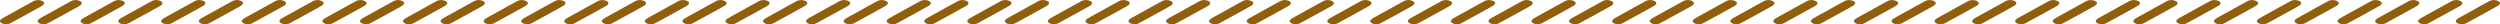
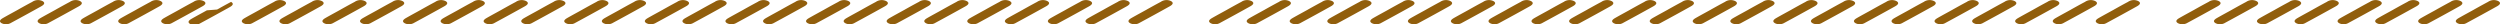
<svg xmlns="http://www.w3.org/2000/svg" width="465.226" height="4.519" viewBox="0 0 465.226 4.519">
  <g id="グループ_12698" data-name="グループ 12698" transform="translate(9295.822 -3514.668)">
    <g id="グループ_12690" data-name="グループ 12690" transform="translate(0 85.79)">
      <path id="パス_11148" data-name="パス 11148" d="M469.31,899.964c.86-.478,1.71-.955,2.6-1.422a1.891,1.891,0,0,1,1.91-.148c.6.34.25.7-.25.977q-2.76,1.54-5.58,3.058a1.8,1.8,0,0,1-1.77.082c-.59-.346-.24-.692.26-.977.93-.532,1.9-1.048,2.84-1.57Z" transform="translate(-9761.733 2530.688)" fill="#915e0c" />
      <path id="パス_11149" data-name="パス 11149" d="M469.31,899.964c.86-.478,1.71-.955,2.6-1.422a1.891,1.891,0,0,1,1.91-.148c.6.34.25.7-.25.977q-2.76,1.54-5.58,3.058a1.8,1.8,0,0,1-1.77.082c-.59-.346-.24-.692.26-.977.93-.532,1.9-1.048,2.84-1.57Z" transform="translate(-9754.733 2530.688)" fill="#915e0c" />
    </g>
    <g id="グループ_12690-2" data-name="グループ 12690" transform="translate(15 85.79)">
      <path id="パス_11148-2" data-name="パス 11148" d="M469.31,899.964c.86-.478,1.71-.955,2.6-1.422a1.891,1.891,0,0,1,1.91-.148c.6.34.25.7-.25.977q-2.76,1.54-5.58,3.058a1.8,1.8,0,0,1-1.77.082c-.59-.346-.24-.692.26-.977.93-.532,1.9-1.048,2.84-1.57Z" transform="translate(-9761.733 2530.688)" fill="#915e0c" />
      <path id="パス_11149-2" data-name="パス 11149" d="M469.31,899.964c.86-.478,1.71-.955,2.6-1.422a1.891,1.891,0,0,1,1.91-.148c.6.34.25.7-.25.977q-2.76,1.54-5.58,3.058a1.8,1.8,0,0,1-1.77.082c-.59-.346-.24-.692.26-.977.93-.532,1.9-1.048,2.84-1.57Z" transform="translate(-9754.733 2530.688)" fill="#915e0c" />
    </g>
    <g id="グループ_12690-3" data-name="グループ 12690" transform="translate(30 85.79)">
      <path id="パス_11148-3" data-name="パス 11148" d="M469.31,899.964c.86-.478,1.71-.955,2.6-1.422a1.891,1.891,0,0,1,1.91-.148c.6.34.25.7-.25.977q-2.76,1.54-5.58,3.058a1.8,1.8,0,0,1-1.77.082c-.59-.346-.24-.692.26-.977.93-.532,1.9-1.048,2.84-1.57Z" transform="translate(-9761.733 2530.688)" fill="#915e0c" />
-       <path id="パス_11149-3" data-name="パス 11149" d="M469.31,899.964c.86-.478,1.71-.955,2.6-1.422a1.891,1.891,0,0,1,1.91-.148c.6.34.25.7-.25.977q-2.76,1.54-5.58,3.058a1.8,1.8,0,0,1-1.77.082c-.59-.346-.24-.692.26-.977.93-.532,1.9-1.048,2.84-1.57Z" transform="translate(-9754.733 2530.688)" fill="#915e0c" />
+       <path id="パス_11149-3" data-name="パス 11149" d="M469.31,899.964c.86-.478,1.71-.955,2.6-1.422c.6.34.25.7-.25.977q-2.76,1.54-5.58,3.058a1.8,1.8,0,0,1-1.77.082c-.59-.346-.24-.692.26-.977.93-.532,1.9-1.048,2.84-1.57Z" transform="translate(-9754.733 2530.688)" fill="#915e0c" />
    </g>
    <g id="グループ_12690-4" data-name="グループ 12690" transform="translate(45 85.79)">
      <path id="パス_11148-4" data-name="パス 11148" d="M469.31,899.964c.86-.478,1.71-.955,2.6-1.422a1.891,1.891,0,0,1,1.91-.148c.6.34.25.7-.25.977q-2.76,1.54-5.58,3.058a1.8,1.8,0,0,1-1.77.082c-.59-.346-.24-.692.26-.977.93-.532,1.9-1.048,2.84-1.57Z" transform="translate(-9761.733 2530.688)" fill="#915e0c" />
      <path id="パス_11149-4" data-name="パス 11149" d="M469.31,899.964c.86-.478,1.71-.955,2.6-1.422a1.891,1.891,0,0,1,1.91-.148c.6.34.25.7-.25.977q-2.76,1.54-5.58,3.058a1.8,1.8,0,0,1-1.77.082c-.59-.346-.24-.692.26-.977.93-.532,1.9-1.048,2.84-1.57Z" transform="translate(-9754.733 2530.688)" fill="#915e0c" />
    </g>
    <g id="グループ_12690-5" data-name="グループ 12690" transform="translate(60 85.79)">
      <path id="パス_11148-5" data-name="パス 11148" d="M469.31,899.964c.86-.478,1.71-.955,2.6-1.422a1.891,1.891,0,0,1,1.91-.148c.6.34.25.7-.25.977q-2.76,1.54-5.58,3.058a1.8,1.8,0,0,1-1.77.082c-.59-.346-.24-.692.26-.977.93-.532,1.9-1.048,2.84-1.57Z" transform="translate(-9761.733 2530.688)" fill="#915e0c" />
      <path id="パス_11149-5" data-name="パス 11149" d="M469.31,899.964c.86-.478,1.71-.955,2.6-1.422a1.891,1.891,0,0,1,1.91-.148c.6.34.25.7-.25.977q-2.76,1.54-5.58,3.058a1.8,1.8,0,0,1-1.77.082c-.59-.346-.24-.692.26-.977.93-.532,1.9-1.048,2.84-1.57Z" transform="translate(-9754.733 2530.688)" fill="#915e0c" />
    </g>
    <g id="グループ_12690-6" data-name="グループ 12690" transform="translate(75 85.79)">
      <path id="パス_11148-6" data-name="パス 11148" d="M469.31,899.964c.86-.478,1.71-.955,2.6-1.422a1.891,1.891,0,0,1,1.91-.148c.6.34.25.7-.25.977q-2.76,1.54-5.58,3.058a1.8,1.8,0,0,1-1.77.082c-.59-.346-.24-.692.26-.977.93-.532,1.9-1.048,2.84-1.57Z" transform="translate(-9761.733 2530.688)" fill="#915e0c" />
      <path id="パス_11149-6" data-name="パス 11149" d="M469.31,899.964c.86-.478,1.71-.955,2.6-1.422a1.891,1.891,0,0,1,1.91-.148c.6.34.25.7-.25.977q-2.76,1.54-5.58,3.058a1.8,1.8,0,0,1-1.77.082c-.59-.346-.24-.692.26-.977.93-.532,1.9-1.048,2.84-1.57Z" transform="translate(-9754.733 2530.688)" fill="#915e0c" />
    </g>
    <g id="グループ_12690-7" data-name="グループ 12690" transform="translate(90 85.79)">
      <path id="パス_11148-7" data-name="パス 11148" d="M469.31,899.964c.86-.478,1.71-.955,2.6-1.422a1.891,1.891,0,0,1,1.91-.148c.6.34.25.7-.25.977q-2.76,1.54-5.58,3.058a1.8,1.8,0,0,1-1.77.082c-.59-.346-.24-.692.26-.977.93-.532,1.9-1.048,2.84-1.57Z" transform="translate(-9761.733 2530.688)" fill="#915e0c" />
      <path id="パス_11149-7" data-name="パス 11149" d="M469.31,899.964c.86-.478,1.71-.955,2.6-1.422a1.891,1.891,0,0,1,1.91-.148c.6.34.25.7-.25.977q-2.76,1.54-5.58,3.058a1.8,1.8,0,0,1-1.77.082c-.59-.346-.24-.692.26-.977.93-.532,1.9-1.048,2.84-1.57Z" transform="translate(-9754.733 2530.688)" fill="#915e0c" />
    </g>
    <g id="グループ_12690-8" data-name="グループ 12690" transform="translate(105 85.79)">
      <path id="パス_11148-8" data-name="パス 11148" d="M469.31,899.964c.86-.478,1.71-.955,2.6-1.422a1.891,1.891,0,0,1,1.91-.148c.6.34.25.7-.25.977q-2.76,1.54-5.58,3.058a1.8,1.8,0,0,1-1.77.082c-.59-.346-.24-.692.26-.977.93-.532,1.9-1.048,2.84-1.57Z" transform="translate(-9761.733 2530.688)" fill="#915e0c" />
      <path id="パス_11149-8" data-name="パス 11149" d="M469.31,899.964c.86-.478,1.71-.955,2.6-1.422a1.891,1.891,0,0,1,1.91-.148c.6.34.25.7-.25.977q-2.76,1.54-5.58,3.058a1.8,1.8,0,0,1-1.77.082c-.59-.346-.24-.692.26-.977.93-.532,1.9-1.048,2.84-1.57Z" transform="translate(-9754.733 2530.688)" fill="#915e0c" />
    </g>
    <g id="グループ_12690-9" data-name="グループ 12690" transform="translate(120 85.79)">
      <path id="パス_11148-9" data-name="パス 11148" d="M469.31,899.964c.86-.478,1.71-.955,2.6-1.422a1.891,1.891,0,0,1,1.91-.148c.6.34.25.7-.25.977q-2.76,1.54-5.58,3.058a1.8,1.8,0,0,1-1.77.082c-.59-.346-.24-.692.26-.977.93-.532,1.9-1.048,2.84-1.57Z" transform="translate(-9761.733 2530.688)" fill="#915e0c" />
      <path id="パス_11149-9" data-name="パス 11149" d="M469.31,899.964c.86-.478,1.71-.955,2.6-1.422a1.891,1.891,0,0,1,1.91-.148c.6.34.25.7-.25.977q-2.76,1.54-5.58,3.058a1.8,1.8,0,0,1-1.77.082c-.59-.346-.24-.692.26-.977.93-.532,1.9-1.048,2.84-1.57Z" transform="translate(-9754.733 2530.688)" fill="#915e0c" />
    </g>
    <g id="グループ_12690-10" data-name="グループ 12690" transform="translate(135 85.79)">
      <path id="パス_11148-10" data-name="パス 11148" d="M469.31,899.964c.86-.478,1.71-.955,2.6-1.422a1.891,1.891,0,0,1,1.91-.148c.6.34.25.7-.25.977q-2.76,1.54-5.58,3.058a1.8,1.8,0,0,1-1.77.082c-.59-.346-.24-.692.26-.977.93-.532,1.9-1.048,2.84-1.57Z" transform="translate(-9761.733 2530.688)" fill="#915e0c" />
      <path id="パス_11149-10" data-name="パス 11149" d="M469.31,899.964c.86-.478,1.71-.955,2.6-1.422a1.891,1.891,0,0,1,1.91-.148c.6.34.25.7-.25.977q-2.76,1.54-5.58,3.058a1.8,1.8,0,0,1-1.77.082c-.59-.346-.24-.692.26-.977.93-.532,1.9-1.048,2.84-1.57Z" transform="translate(-9754.733 2530.688)" fill="#915e0c" />
    </g>
    <g id="グループ_12690-11" data-name="グループ 12690" transform="translate(150 85.79)">
      <path id="パス_11148-11" data-name="パス 11148" d="M469.31,899.964c.86-.478,1.71-.955,2.6-1.422a1.891,1.891,0,0,1,1.91-.148c.6.34.25.7-.25.977q-2.76,1.54-5.58,3.058a1.8,1.8,0,0,1-1.77.082c-.59-.346-.24-.692.26-.977.93-.532,1.9-1.048,2.84-1.57Z" transform="translate(-9761.733 2530.688)" fill="#915e0c" />
      <path id="パス_11149-11" data-name="パス 11149" d="M469.31,899.964c.86-.478,1.71-.955,2.6-1.422a1.891,1.891,0,0,1,1.91-.148c.6.34.25.7-.25.977q-2.76,1.54-5.58,3.058a1.8,1.8,0,0,1-1.77.082c-.59-.346-.24-.692.26-.977.93-.532,1.9-1.048,2.84-1.57Z" transform="translate(-9754.733 2530.688)" fill="#915e0c" />
    </g>
    <g id="グループ_12690-12" data-name="グループ 12690" transform="translate(165 85.79)">
      <path id="パス_11148-12" data-name="パス 11148" d="M469.31,899.964c.86-.478,1.71-.955,2.6-1.422a1.891,1.891,0,0,1,1.91-.148c.6.34.25.7-.25.977q-2.76,1.54-5.58,3.058a1.8,1.8,0,0,1-1.77.082c-.59-.346-.24-.692.26-.977.93-.532,1.9-1.048,2.84-1.57Z" transform="translate(-9761.733 2530.688)" fill="#915e0c" />
      <path id="パス_11149-12" data-name="パス 11149" d="M469.31,899.964c.86-.478,1.71-.955,2.6-1.422a1.891,1.891,0,0,1,1.91-.148c.6.34.25.7-.25.977q-2.76,1.54-5.58,3.058a1.8,1.8,0,0,1-1.77.082c-.59-.346-.24-.692.26-.977.93-.532,1.9-1.048,2.84-1.57Z" transform="translate(-9754.733 2530.688)" fill="#915e0c" />
    </g>
    <g id="グループ_12690-13" data-name="グループ 12690" transform="translate(180 85.79)">
      <path id="パス_11148-13" data-name="パス 11148" d="M469.31,899.964c.86-.478,1.71-.955,2.6-1.422a1.891,1.891,0,0,1,1.91-.148c.6.34.25.7-.25.977q-2.76,1.54-5.58,3.058a1.8,1.8,0,0,1-1.77.082c-.59-.346-.24-.692.26-.977.93-.532,1.9-1.048,2.84-1.57Z" transform="translate(-9761.733 2530.688)" fill="#915e0c" />
      <path id="パス_11149-13" data-name="パス 11149" d="M469.31,899.964c.86-.478,1.71-.955,2.6-1.422a1.891,1.891,0,0,1,1.91-.148c.6.34.25.7-.25.977q-2.76,1.54-5.58,3.058a1.8,1.8,0,0,1-1.77.082c-.59-.346-.24-.692.26-.977.93-.532,1.9-1.048,2.84-1.57Z" transform="translate(-9754.733 2530.688)" fill="#915e0c" />
    </g>
    <g id="グループ_12690-14" data-name="グループ 12690" transform="translate(195 85.79)">
      <path id="パス_11148-14" data-name="パス 11148" d="M469.31,899.964c.86-.478,1.71-.955,2.6-1.422a1.891,1.891,0,0,1,1.91-.148c.6.34.25.7-.25.977q-2.76,1.54-5.58,3.058a1.8,1.8,0,0,1-1.77.082c-.59-.346-.24-.692.26-.977.93-.532,1.9-1.048,2.84-1.57Z" transform="translate(-9761.733 2530.688)" fill="#915e0c" />
      <path id="パス_11149-14" data-name="パス 11149" d="M469.31,899.964c.86-.478,1.71-.955,2.6-1.422a1.891,1.891,0,0,1,1.91-.148c.6.34.25.7-.25.977q-2.76,1.54-5.58,3.058a1.8,1.8,0,0,1-1.77.082c-.59-.346-.24-.692.26-.977.93-.532,1.9-1.048,2.84-1.57Z" transform="translate(-9754.733 2530.688)" fill="#915e0c" />
    </g>
    <g id="グループ_12690-15" data-name="グループ 12690" transform="translate(210 85.79)">
      <path id="パス_11148-15" data-name="パス 11148" d="M469.31,899.964c.86-.478,1.71-.955,2.6-1.422a1.891,1.891,0,0,1,1.91-.148c.6.34.25.7-.25.977q-2.76,1.54-5.58,3.058a1.8,1.8,0,0,1-1.77.082c-.59-.346-.24-.692.26-.977.93-.532,1.9-1.048,2.84-1.57Z" transform="translate(-9761.733 2530.688)" fill="#915e0c" />
-       <path id="パス_11149-15" data-name="パス 11149" d="M469.31,899.964c.86-.478,1.71-.955,2.6-1.422a1.891,1.891,0,0,1,1.91-.148c.6.34.25.7-.25.977q-2.76,1.54-5.58,3.058a1.8,1.8,0,0,1-1.77.082c-.59-.346-.24-.692.26-.977.93-.532,1.9-1.048,2.84-1.57Z" transform="translate(-9754.733 2530.688)" fill="#915e0c" />
    </g>
    <g id="グループ_12690-16" data-name="グループ 12690" transform="translate(225 85.79)">
      <path id="パス_11148-16" data-name="パス 11148" d="M469.31,899.964c.86-.478,1.71-.955,2.6-1.422a1.891,1.891,0,0,1,1.91-.148c.6.34.25.7-.25.977q-2.76,1.54-5.58,3.058a1.8,1.8,0,0,1-1.77.082c-.59-.346-.24-.692.26-.977.93-.532,1.9-1.048,2.84-1.57Z" transform="translate(-9761.733 2530.688)" fill="#915e0c" />
      <path id="パス_11149-16" data-name="パス 11149" d="M469.31,899.964c.86-.478,1.71-.955,2.6-1.422a1.891,1.891,0,0,1,1.91-.148c.6.34.25.7-.25.977q-2.76,1.54-5.58,3.058a1.8,1.8,0,0,1-1.77.082c-.59-.346-.24-.692.26-.977.93-.532,1.9-1.048,2.84-1.57Z" transform="translate(-9754.733 2530.688)" fill="#915e0c" />
    </g>
    <g id="グループ_12690-17" data-name="グループ 12690" transform="translate(240 85.79)">
      <path id="パス_11148-17" data-name="パス 11148" d="M469.31,899.964c.86-.478,1.71-.955,2.6-1.422a1.891,1.891,0,0,1,1.91-.148c.6.34.25.7-.25.977q-2.76,1.54-5.58,3.058a1.8,1.8,0,0,1-1.77.082c-.59-.346-.24-.692.26-.977.93-.532,1.9-1.048,2.84-1.57Z" transform="translate(-9761.733 2530.688)" fill="#915e0c" />
      <path id="パス_11149-17" data-name="パス 11149" d="M469.31,899.964c.86-.478,1.71-.955,2.6-1.422a1.891,1.891,0,0,1,1.91-.148c.6.34.25.7-.25.977q-2.76,1.54-5.58,3.058a1.8,1.8,0,0,1-1.77.082c-.59-.346-.24-.692.26-.977.93-.532,1.9-1.048,2.84-1.57Z" transform="translate(-9754.733 2530.688)" fill="#915e0c" />
    </g>
    <g id="グループ_12690-18" data-name="グループ 12690" transform="translate(255 85.79)">
      <path id="パス_11148-18" data-name="パス 11148" d="M469.31,899.964c.86-.478,1.71-.955,2.6-1.422a1.891,1.891,0,0,1,1.91-.148c.6.34.25.7-.25.977q-2.76,1.54-5.58,3.058a1.8,1.8,0,0,1-1.77.082c-.59-.346-.24-.692.26-.977.93-.532,1.9-1.048,2.84-1.57Z" transform="translate(-9761.733 2530.688)" fill="#915e0c" />
      <path id="パス_11149-18" data-name="パス 11149" d="M469.31,899.964c.86-.478,1.71-.955,2.6-1.422a1.891,1.891,0,0,1,1.91-.148c.6.34.25.7-.25.977q-2.76,1.54-5.58,3.058a1.8,1.8,0,0,1-1.77.082c-.59-.346-.24-.692.26-.977.93-.532,1.9-1.048,2.84-1.57Z" transform="translate(-9754.733 2530.688)" fill="#915e0c" />
    </g>
    <g id="グループ_12690-19" data-name="グループ 12690" transform="translate(270 85.79)">
      <path id="パス_11148-19" data-name="パス 11148" d="M469.31,899.964c.86-.478,1.71-.955,2.6-1.422a1.891,1.891,0,0,1,1.91-.148c.6.34.25.7-.25.977q-2.76,1.54-5.58,3.058a1.8,1.8,0,0,1-1.77.082c-.59-.346-.24-.692.26-.977.93-.532,1.9-1.048,2.84-1.57Z" transform="translate(-9761.733 2530.688)" fill="#915e0c" />
      <path id="パス_11149-19" data-name="パス 11149" d="M469.31,899.964c.86-.478,1.71-.955,2.6-1.422a1.891,1.891,0,0,1,1.91-.148c.6.34.25.7-.25.977q-2.76,1.54-5.58,3.058a1.8,1.8,0,0,1-1.77.082c-.59-.346-.24-.692.26-.977.93-.532,1.9-1.048,2.84-1.57Z" transform="translate(-9754.733 2530.688)" fill="#915e0c" />
    </g>
    <g id="グループ_12690-20" data-name="グループ 12690" transform="translate(285 85.79)">
      <path id="パス_11148-20" data-name="パス 11148" d="M469.31,899.964c.86-.478,1.71-.955,2.6-1.422a1.891,1.891,0,0,1,1.91-.148c.6.34.25.7-.25.977q-2.76,1.54-5.58,3.058a1.8,1.8,0,0,1-1.77.082c-.59-.346-.24-.692.26-.977.93-.532,1.9-1.048,2.84-1.57Z" transform="translate(-9761.733 2530.688)" fill="#915e0c" />
      <path id="パス_11149-20" data-name="パス 11149" d="M469.31,899.964c.86-.478,1.71-.955,2.6-1.422a1.891,1.891,0,0,1,1.91-.148c.6.34.25.7-.25.977q-2.76,1.54-5.58,3.058a1.8,1.8,0,0,1-1.77.082c-.59-.346-.24-.692.26-.977.93-.532,1.9-1.048,2.84-1.57Z" transform="translate(-9754.733 2530.688)" fill="#915e0c" />
    </g>
    <g id="グループ_12690-21" data-name="グループ 12690" transform="translate(300 85.79)">
      <path id="パス_11148-21" data-name="パス 11148" d="M469.31,899.964c.86-.478,1.71-.955,2.6-1.422a1.891,1.891,0,0,1,1.91-.148c.6.34.25.7-.25.977q-2.76,1.54-5.58,3.058a1.8,1.8,0,0,1-1.77.082c-.59-.346-.24-.692.26-.977.93-.532,1.9-1.048,2.84-1.57Z" transform="translate(-9761.733 2530.688)" fill="#915e0c" />
      <path id="パス_11149-21" data-name="パス 11149" d="M469.31,899.964c.86-.478,1.71-.955,2.6-1.422a1.891,1.891,0,0,1,1.91-.148c.6.34.25.7-.25.977q-2.76,1.54-5.58,3.058a1.8,1.8,0,0,1-1.77.082c-.59-.346-.24-.692.26-.977.93-.532,1.9-1.048,2.84-1.57Z" transform="translate(-9754.733 2530.688)" fill="#915e0c" />
    </g>
    <g id="グループ_12690-22" data-name="グループ 12690" transform="translate(315 85.79)">
      <path id="パス_11148-22" data-name="パス 11148" d="M469.31,899.964c.86-.478,1.71-.955,2.6-1.422a1.891,1.891,0,0,1,1.91-.148c.6.34.25.7-.25.977q-2.76,1.54-5.58,3.058a1.8,1.8,0,0,1-1.77.082c-.59-.346-.24-.692.26-.977.93-.532,1.9-1.048,2.84-1.57Z" transform="translate(-9761.733 2530.688)" fill="#915e0c" />
      <path id="パス_11149-22" data-name="パス 11149" d="M469.31,899.964c.86-.478,1.71-.955,2.6-1.422a1.891,1.891,0,0,1,1.91-.148c.6.34.25.7-.25.977q-2.76,1.54-5.58,3.058a1.8,1.8,0,0,1-1.77.082c-.59-.346-.24-.692.26-.977.93-.532,1.9-1.048,2.84-1.57Z" transform="translate(-9754.733 2530.688)" fill="#915e0c" />
    </g>
    <g id="グループ_12690-23" data-name="グループ 12690" transform="translate(330 85.79)">
      <path id="パス_11148-23" data-name="パス 11148" d="M469.31,899.964c.86-.478,1.71-.955,2.6-1.422a1.891,1.891,0,0,1,1.91-.148c.6.34.25.7-.25.977q-2.76,1.54-5.58,3.058a1.8,1.8,0,0,1-1.77.082c-.59-.346-.24-.692.26-.977.93-.532,1.9-1.048,2.84-1.57Z" transform="translate(-9761.733 2530.688)" fill="#915e0c" />
      <path id="パス_11149-23" data-name="パス 11149" d="M469.31,899.964c.86-.478,1.71-.955,2.6-1.422a1.891,1.891,0,0,1,1.91-.148c.6.34.25.7-.25.977q-2.76,1.54-5.58,3.058a1.8,1.8,0,0,1-1.77.082c-.59-.346-.24-.692.26-.977.93-.532,1.9-1.048,2.84-1.57Z" transform="translate(-9754.733 2530.688)" fill="#915e0c" />
    </g>
    <g id="グループ_12690-24" data-name="グループ 12690" transform="translate(345 85.79)">
      <path id="パス_11148-24" data-name="パス 11148" d="M469.31,899.964c.86-.478,1.71-.955,2.6-1.422a1.891,1.891,0,0,1,1.91-.148c.6.34.25.7-.25.977q-2.76,1.54-5.58,3.058a1.8,1.8,0,0,1-1.77.082c-.59-.346-.24-.692.26-.977.93-.532,1.9-1.048,2.84-1.57Z" transform="translate(-9761.733 2530.688)" fill="#915e0c" />
      <path id="パス_11149-24" data-name="パス 11149" d="M469.31,899.964c.86-.478,1.71-.955,2.6-1.422a1.891,1.891,0,0,1,1.91-.148c.6.34.25.7-.25.977q-2.76,1.54-5.58,3.058a1.8,1.8,0,0,1-1.77.082c-.59-.346-.24-.692.26-.977.93-.532,1.9-1.048,2.84-1.57Z" transform="translate(-9754.733 2530.688)" fill="#915e0c" />
    </g>
    <g id="グループ_12690-25" data-name="グループ 12690" transform="translate(360 85.79)">
      <path id="パス_11148-25" data-name="パス 11148" d="M469.31,899.964c.86-.478,1.71-.955,2.6-1.422a1.891,1.891,0,0,1,1.91-.148c.6.34.25.7-.25.977q-2.76,1.54-5.58,3.058a1.8,1.8,0,0,1-1.77.082c-.59-.346-.24-.692.26-.977.93-.532,1.9-1.048,2.84-1.57Z" transform="translate(-9761.733 2530.688)" fill="#915e0c" />
      <path id="パス_11149-25" data-name="パス 11149" d="M469.31,899.964c.86-.478,1.71-.955,2.6-1.422a1.891,1.891,0,0,1,1.91-.148c.6.34.25.7-.25.977q-2.76,1.54-5.58,3.058a1.8,1.8,0,0,1-1.77.082c-.59-.346-.24-.692.26-.977.93-.532,1.9-1.048,2.84-1.57Z" transform="translate(-9754.733 2530.688)" fill="#915e0c" />
    </g>
    <g id="グループ_12690-26" data-name="グループ 12690" transform="translate(375 85.79)">
      <path id="パス_11148-26" data-name="パス 11148" d="M469.31,899.964c.86-.478,1.71-.955,2.6-1.422a1.891,1.891,0,0,1,1.91-.148c.6.34.25.7-.25.977q-2.76,1.54-5.58,3.058a1.8,1.8,0,0,1-1.77.082c-.59-.346-.24-.692.26-.977.93-.532,1.9-1.048,2.84-1.57Z" transform="translate(-9761.733 2530.688)" fill="#915e0c" />
      <path id="パス_11149-26" data-name="パス 11149" d="M469.31,899.964c.86-.478,1.71-.955,2.6-1.422a1.891,1.891,0,0,1,1.91-.148c.6.34.25.7-.25.977q-2.76,1.54-5.58,3.058a1.8,1.8,0,0,1-1.77.082c-.59-.346-.24-.692.26-.977.93-.532,1.9-1.048,2.84-1.57Z" transform="translate(-9754.733 2530.688)" fill="#915e0c" />
    </g>
    <g id="グループ_12690-27" data-name="グループ 12690" transform="translate(390 85.79)">
      <path id="パス_11148-27" data-name="パス 11148" d="M469.31,899.964c.86-.478,1.71-.955,2.6-1.422a1.891,1.891,0,0,1,1.91-.148c.6.34.25.7-.25.977q-2.76,1.54-5.58,3.058a1.8,1.8,0,0,1-1.77.082c-.59-.346-.24-.692.26-.977.93-.532,1.9-1.048,2.84-1.57Z" transform="translate(-9761.733 2530.688)" fill="#915e0c" />
-       <path id="パス_11149-27" data-name="パス 11149" d="M469.31,899.964c.86-.478,1.71-.955,2.6-1.422a1.891,1.891,0,0,1,1.91-.148c.6.34.25.7-.25.977q-2.76,1.54-5.58,3.058a1.8,1.8,0,0,1-1.77.082c-.59-.346-.24-.692.26-.977.93-.532,1.9-1.048,2.84-1.57Z" transform="translate(-9754.733 2530.688)" fill="#915e0c" />
    </g>
    <g id="グループ_12690-28" data-name="グループ 12690" transform="translate(405 85.79)">
      <path id="パス_11148-28" data-name="パス 11148" d="M469.31,899.964c.86-.478,1.71-.955,2.6-1.422a1.891,1.891,0,0,1,1.91-.148c.6.34.25.7-.25.977q-2.76,1.54-5.58,3.058a1.8,1.8,0,0,1-1.77.082c-.59-.346-.24-.692.26-.977.93-.532,1.9-1.048,2.84-1.57Z" transform="translate(-9761.733 2530.688)" fill="#915e0c" />
      <path id="パス_11149-28" data-name="パス 11149" d="M469.31,899.964c.86-.478,1.71-.955,2.6-1.422a1.891,1.891,0,0,1,1.91-.148c.6.34.25.7-.25.977q-2.76,1.54-5.58,3.058a1.8,1.8,0,0,1-1.77.082c-.59-.346-.24-.692.26-.977.93-.532,1.9-1.048,2.84-1.57Z" transform="translate(-9754.733 2530.688)" fill="#915e0c" />
    </g>
    <g id="グループ_12690-29" data-name="グループ 12690" transform="translate(420 85.79)">
      <path id="パス_11148-29" data-name="パス 11148" d="M469.31,899.964c.86-.478,1.71-.955,2.6-1.422a1.891,1.891,0,0,1,1.91-.148c.6.34.25.7-.25.977q-2.76,1.54-5.58,3.058a1.8,1.8,0,0,1-1.77.082c-.59-.346-.24-.692.26-.977.93-.532,1.9-1.048,2.84-1.57Z" transform="translate(-9761.733 2530.688)" fill="#915e0c" />
      <path id="パス_11149-29" data-name="パス 11149" d="M469.31,899.964c.86-.478,1.71-.955,2.6-1.422a1.891,1.891,0,0,1,1.91-.148c.6.34.25.7-.25.977q-2.76,1.54-5.58,3.058a1.8,1.8,0,0,1-1.77.082c-.59-.346-.24-.692.26-.977.93-.532,1.9-1.048,2.84-1.57Z" transform="translate(-9754.733 2530.688)" fill="#915e0c" />
    </g>
    <g id="グループ_12690-30" data-name="グループ 12690" transform="translate(435 85.79)">
      <path id="パス_11148-30" data-name="パス 11148" d="M469.31,899.964c.86-.478,1.71-.955,2.6-1.422a1.891,1.891,0,0,1,1.91-.148c.6.34.25.7-.25.977q-2.76,1.54-5.58,3.058a1.8,1.8,0,0,1-1.77.082c-.59-.346-.24-.692.26-.977.93-.532,1.9-1.048,2.84-1.57Z" transform="translate(-9761.733 2530.688)" fill="#915e0c" />
      <path id="パス_11149-30" data-name="パス 11149" d="M469.31,899.964c.86-.478,1.71-.955,2.6-1.422a1.891,1.891,0,0,1,1.91-.148c.6.34.25.7-.25.977q-2.76,1.54-5.58,3.058a1.8,1.8,0,0,1-1.77.082c-.59-.346-.24-.692.26-.977.93-.532,1.9-1.048,2.84-1.57Z" transform="translate(-9754.733 2530.688)" fill="#915e0c" />
    </g>
    <g id="グループ_12690-31" data-name="グループ 12690" transform="translate(450 85.79)">
      <path id="パス_11148-31" data-name="パス 11148" d="M469.31,899.964c.86-.478,1.71-.955,2.6-1.422a1.891,1.891,0,0,1,1.91-.148c.6.34.25.7-.25.977q-2.76,1.54-5.58,3.058a1.8,1.8,0,0,1-1.77.082c-.59-.346-.24-.692.26-.977.93-.532,1.9-1.048,2.84-1.57Z" transform="translate(-9761.733 2530.688)" fill="#915e0c" />
      <path id="パス_11149-31" data-name="パス 11149" d="M469.31,899.964c.86-.478,1.71-.955,2.6-1.422a1.891,1.891,0,0,1,1.91-.148c.6.34.25.7-.25.977q-2.76,1.54-5.58,3.058a1.8,1.8,0,0,1-1.77.082c-.59-.346-.24-.692.26-.977.93-.532,1.9-1.048,2.84-1.57Z" transform="translate(-9754.733 2530.688)" fill="#915e0c" />
    </g>
  </g>
</svg>